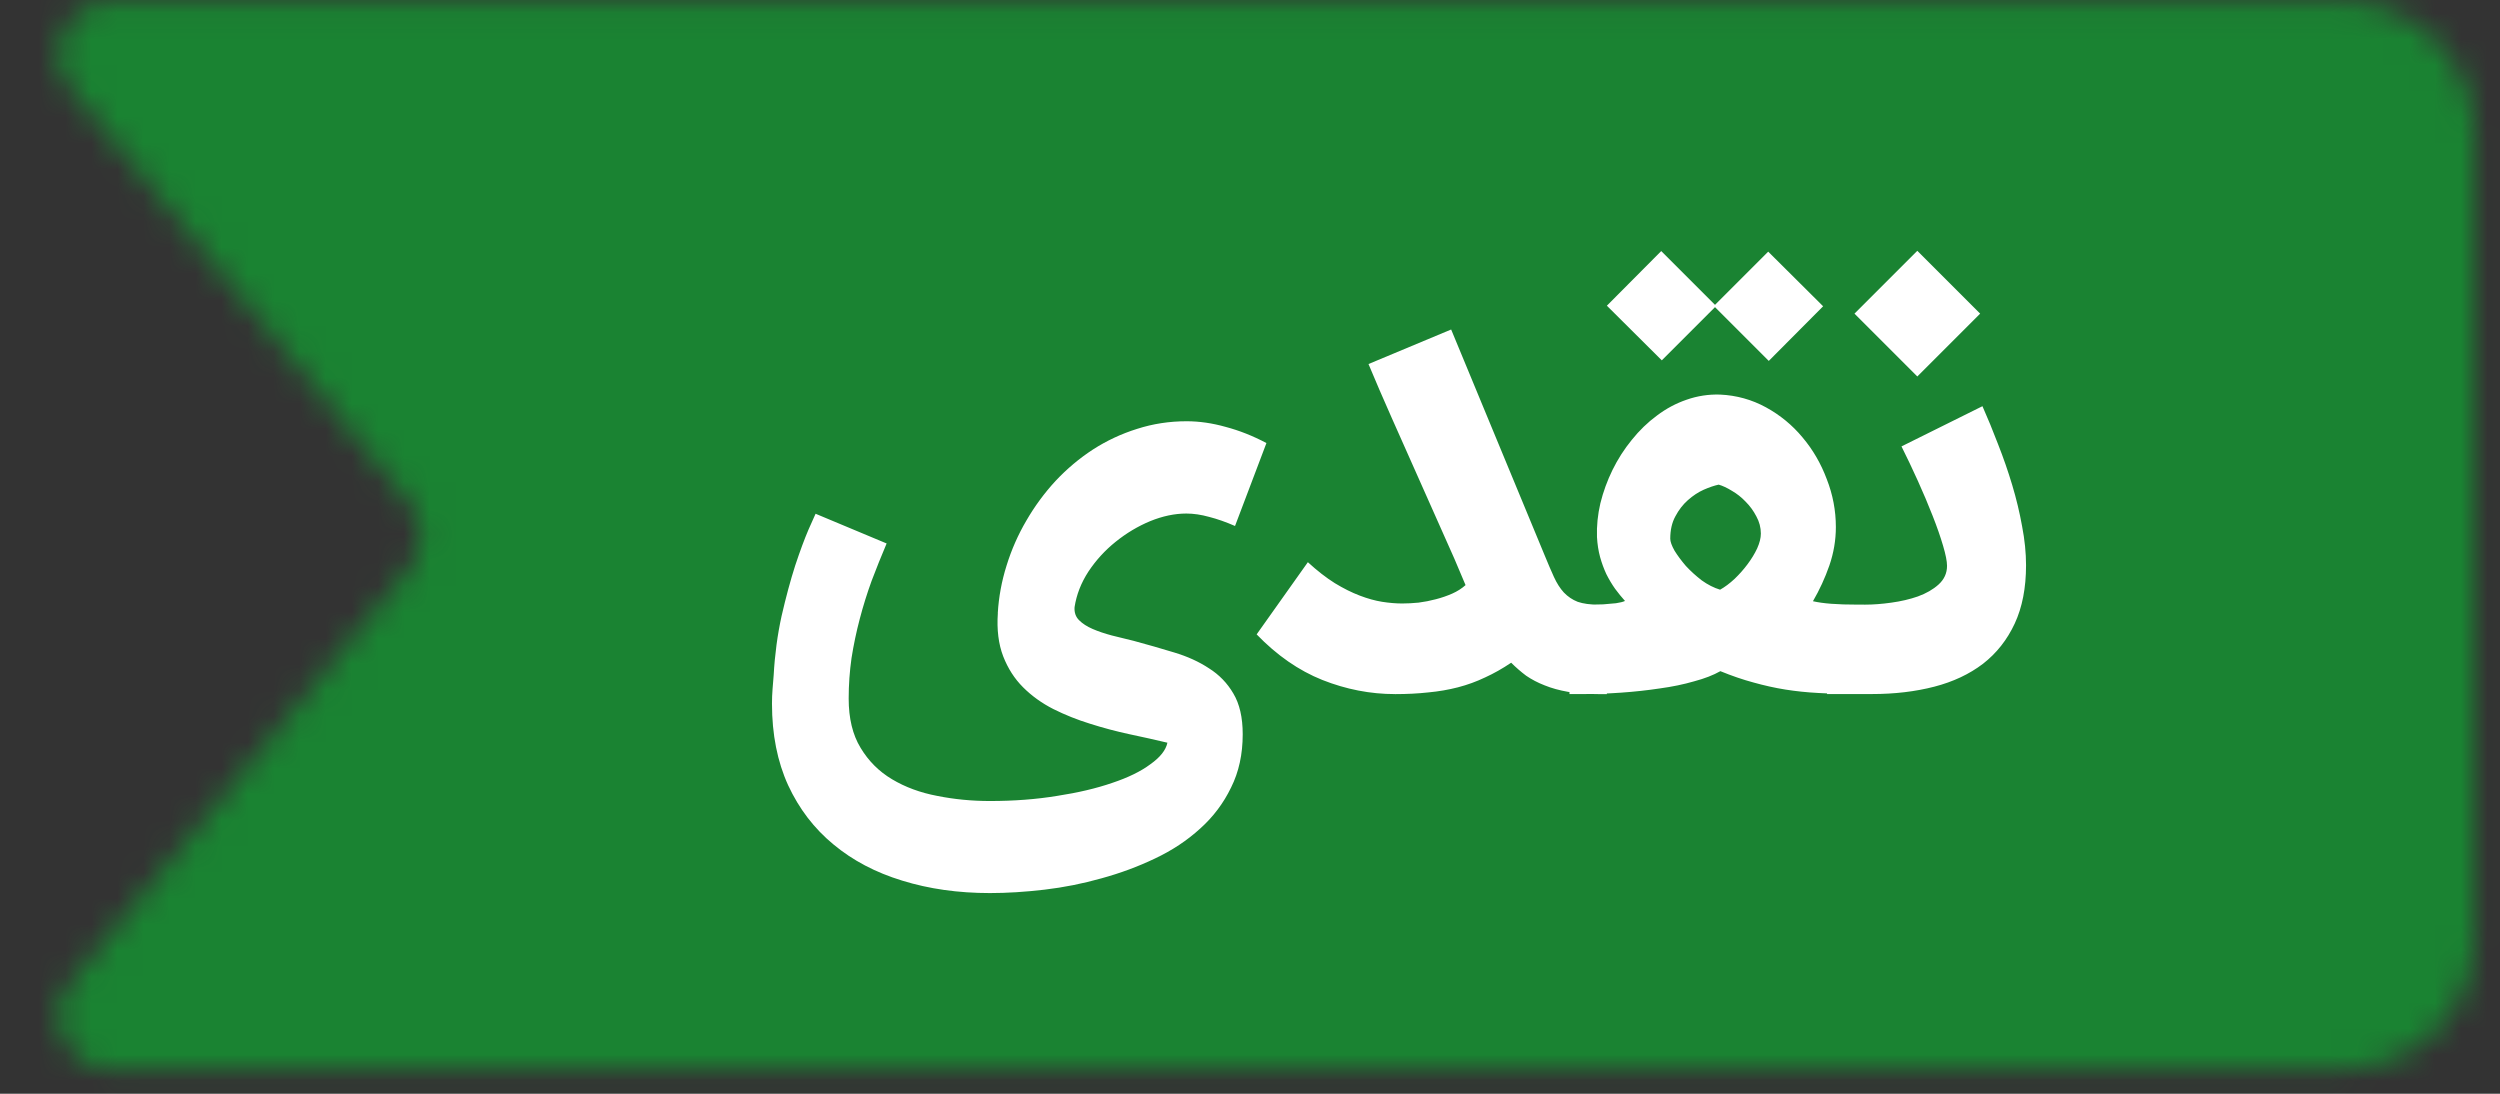
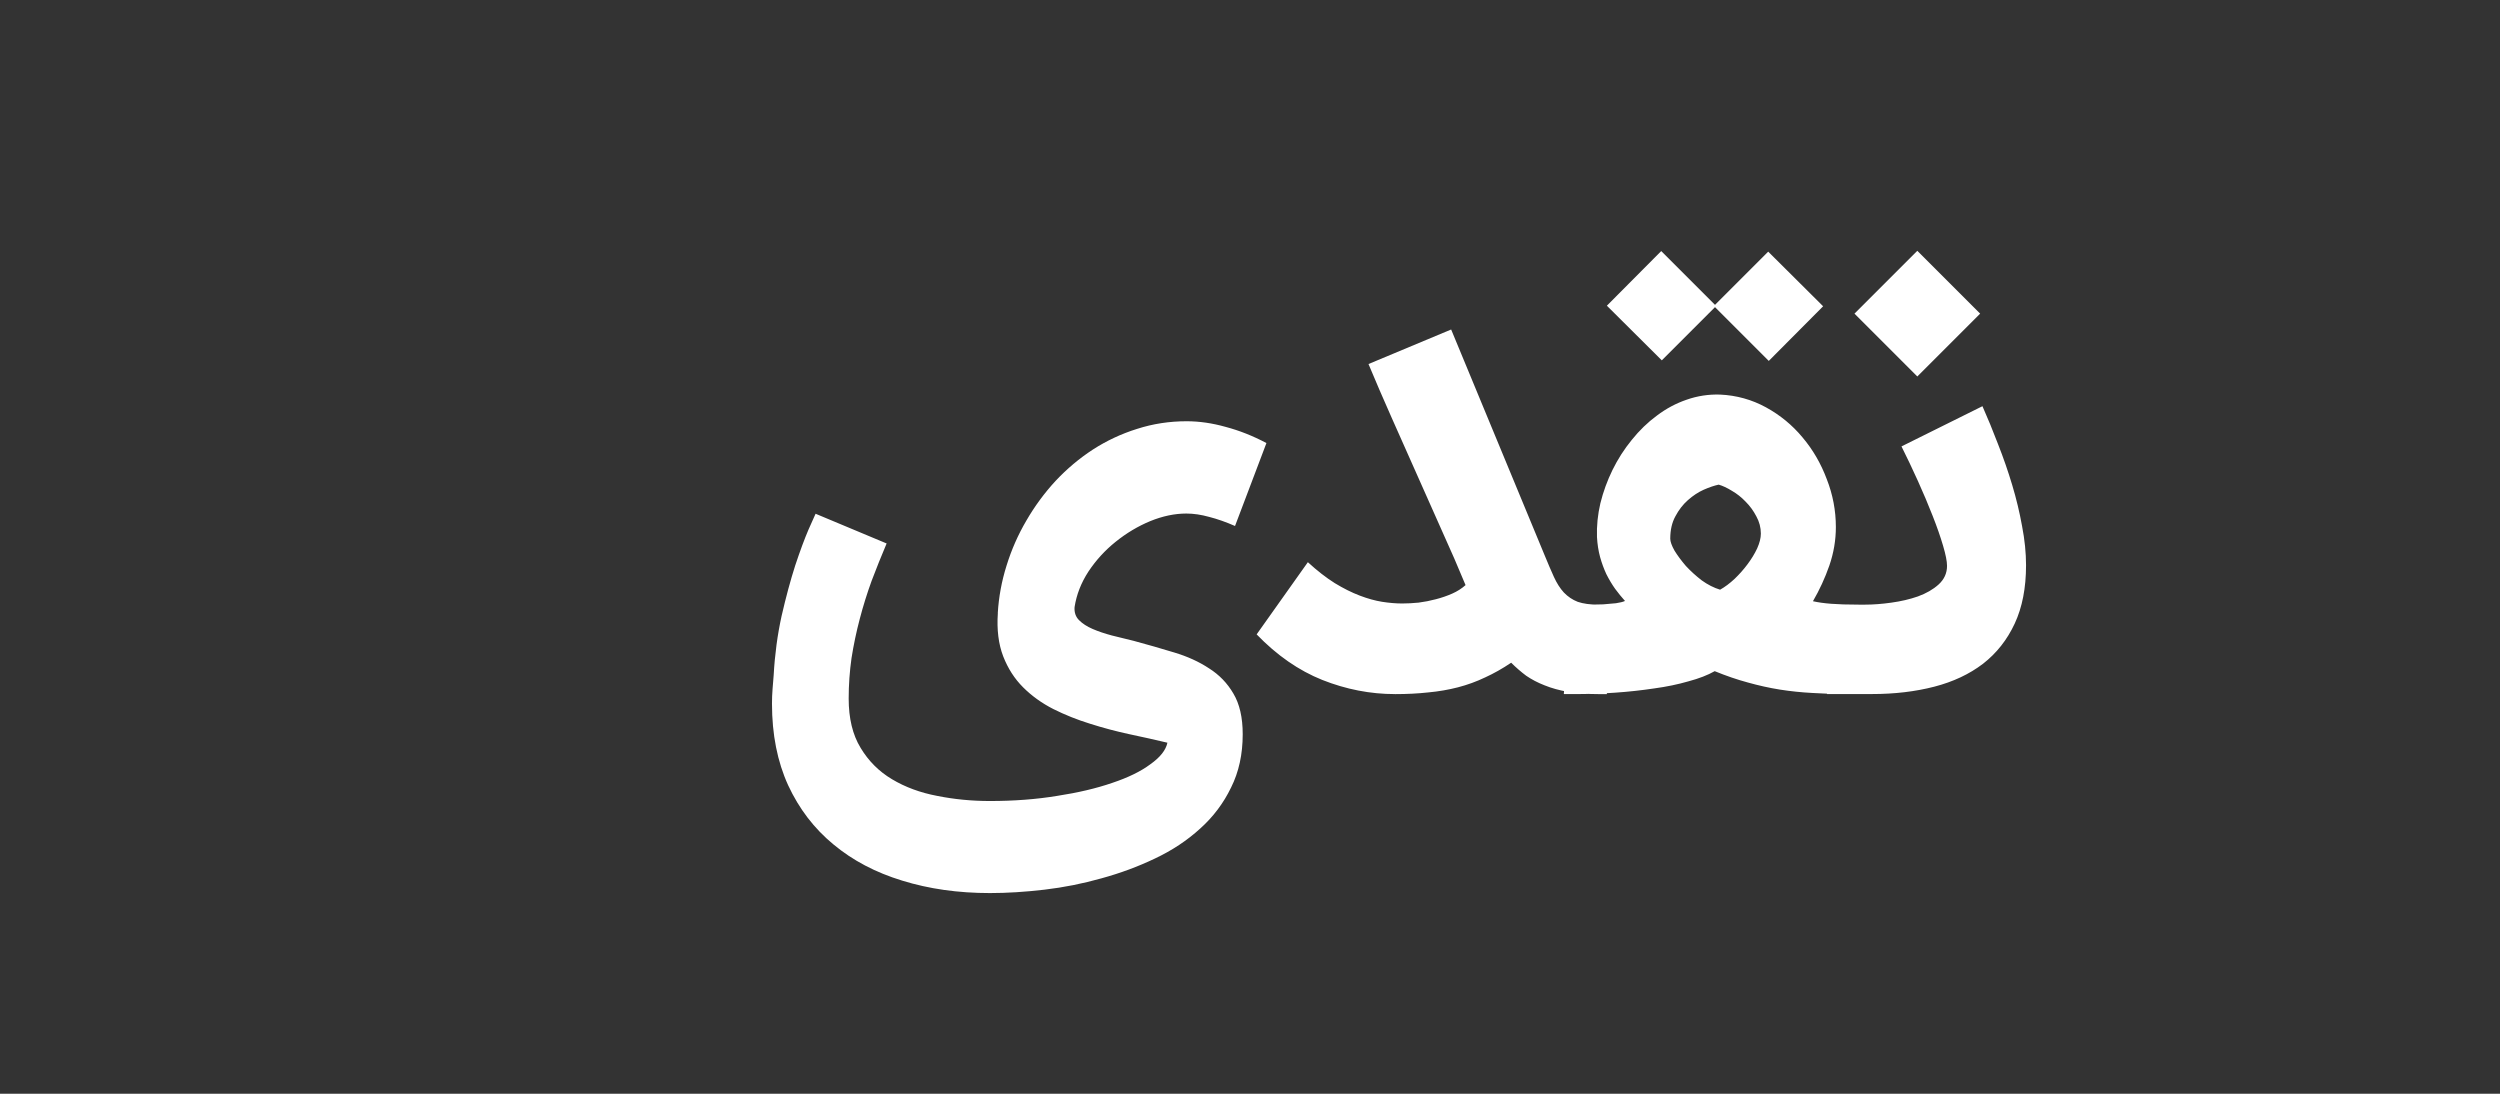
<svg xmlns="http://www.w3.org/2000/svg" fill="none" height="42" viewBox="0 0 96 42" width="96">
  <rect x="0" y="0" width="96" height="42" fill="#333333" stroke="none" />
  <mask id="a" height="42" maskUnits="userSpaceOnUse" width="94" x="2" y="0">
-     <path d="m95.017 5.079c0-2.761-2.239-5.008-5-5.008-28.6.001-57.2.008-85.799.001-1.687-0-2.616 1.959-1.55 3.265l13.035 15.96c.601.736.601 1.794-0 2.53l-13.035 15.961c-1.067 1.306-.137 3.265 1.549 3.265h85.801c2.761 0 5-2.236 5-4.997 0-6.283 0-14.288 0-30.977z" fill="#fff" />
-   </mask>
+     </mask>
  <g mask="url(#a)">
    <path d="m-49.529 48.852 149 0v-55l-149-0z" fill="#1a8332" />
  </g>
-   <path d="m38.315 23.544c.036-.616.148-1.225.337-1.826.188-.609.442-1.185.761-1.728.319-.551.692-1.058 1.12-1.522.435-.464.913-.866 1.435-1.206.529-.341 1.094-.605 1.696-.793.609-.196 1.243-.293 1.902-.293.485 0 .986.072 1.5.217.522.138 1.044.344 1.565.62l-1.206 3.185c-.348-.152-.677-.268-.989-.348-.312-.087-.605-.13-.88-.13-.449 0-.913.098-1.391.293-.471.196-.913.46-1.326.793-.406.326-.754.707-1.043 1.141-.283.435-.46.891-.533 1.369-.014.203.043.37.174.5.13.131.304.243.522.337s.464.177.739.25c.275.065.554.134.837.206.536.145 1.054.293 1.554.446.507.152.953.355 1.337.609.391.246.703.569.935.967.239.399.359.92.359 1.565 0 .768-.149 1.449-.446 2.043-.29.602-.685 1.127-1.185 1.576-.5.457-1.08.841-1.739 1.152-.652.312-1.337.565-2.054.761-.717.203-1.446.348-2.185.435-.739.087-1.438.131-2.098.131-1.217 0-2.341-.159-3.369-.478-1.022-.312-1.902-.775-2.641-1.391-.739-.609-1.319-1.366-1.739-2.272-.413-.906-.62-1.949-.62-3.131 0-.188.007-.377.022-.565s.029-.366.043-.533c.043-.79.145-1.547.304-2.272.167-.725.341-1.37.522-1.935.188-.565.359-1.025.511-1.38.159-.355.25-.558.272-.609l2.728 1.141c-.203.478-.395.957-.576 1.435-.174.478-.326.967-.457 1.467-.13.493-.235.993-.315 1.5-.072.507-.109 1.025-.109 1.554 0 .761.152 1.391.457 1.891.304.507.707.909 1.206 1.206.507.304 1.087.518 1.739.641.652.131 1.326.196 2.022.196.92 0 1.779-.065 2.576-.196.804-.123 1.511-.29 2.12-.5.609-.203 1.098-.442 1.467-.717.377-.268.594-.543.652-.826-.457-.109-.942-.217-1.457-.326-.507-.109-1.011-.243-1.511-.402-.493-.152-.964-.341-1.413-.565-.442-.225-.83-.504-1.163-.837-.326-.326-.58-.721-.761-1.185-.181-.471-.25-1.025-.206-1.663zm15.255 3.109c-.949 0-1.88-.181-2.793-.543-.906-.362-1.746-.946-2.522-1.75l1.967-2.772c.355.326.699.594 1.033.804.333.203.652.362.957.478.304.116.591.196.859.239.275.043.533.065.772.065.196 0 .406-.011.63-.033.225-.029.446-.072.663-.13.225-.058.435-.131.63-.217.196-.087.366-.196.511-.326-.275-.667-.576-1.359-.902-2.076-.319-.725-.641-1.449-.967-2.174-.326-.732-.649-1.456-.967-2.174-.319-.717-.616-1.406-.891-2.065l3.174-1.326 3.587 8.663c.131.319.25.598.359.837.109.239.235.438.381.598.152.159.33.279.533.359.21.072.478.109.804.109h.315v3.435h-.315c-.442 0-.833-.029-1.174-.087-.333-.058-.634-.141-.902-.25-.261-.101-.496-.225-.707-.369-.203-.152-.395-.319-.576-.5-.333.225-.667.413-1 .565-.333.159-.681.286-1.044.38-.362.094-.743.159-1.141.196-.391.043-.815.065-1.272.065zm6.699-3.435h.783c.167 0 .337-.004.511-.011.174-.015.337-.029.489-.043.152-.022.268-.051.348-.087-.13-.145-.257-.301-.38-.467-.123-.174-.235-.362-.337-.565-.094-.203-.174-.42-.239-.652-.065-.239-.105-.496-.12-.772-.015-.428.029-.859.13-1.294.109-.442.265-.87.467-1.283.203-.413.449-.797.739-1.152.29-.362.612-.674.967-.935.355-.268.736-.471 1.141-.609.413-.145.841-.21 1.283-.196.63.029 1.217.192 1.761.489.543.297 1.011.681 1.402 1.152.399.471.71 1.007.935 1.609.232.594.348 1.206.348 1.837 0 .5-.083.993-.25 1.478-.167.478-.377.935-.63 1.37.188.043.42.076.696.098.275.022.627.033 1.054.033h.217v3.435h-.424c-.471 0-.92-.015-1.348-.043-.42-.022-.837-.065-1.25-.13-.406-.065-.815-.156-1.228-.272-.406-.109-.83-.254-1.272-.435-.268.152-.605.283-1.011.391-.399.116-.837.207-1.315.272-.478.072-.978.127-1.5.163-.522.036-1.036.054-1.544.054h-.424zm7.348-2.728c0-.232-.058-.453-.174-.663-.109-.21-.246-.399-.413-.565-.159-.167-.333-.304-.522-.413-.188-.116-.359-.196-.511-.239-.167.036-.359.101-.576.196-.21.094-.413.228-.609.402-.188.167-.348.373-.478.62-.131.239-.196.525-.196.859 0 .109.054.261.163.457.116.188.261.384.435.587.181.196.384.38.609.554.232.167.467.286.707.359.181-.101.366-.239.554-.413.188-.181.355-.37.5-.565.152-.203.275-.406.37-.609.094-.21.141-.399.141-.565zm-1.761-8.696-2.043 2.043-2.109-2.098 2.087-2.098 2.065 2.065 2.043-2.043 2.109 2.098-2.087 2.098zm4.302 11.424h1.467c.304 0 .638-.025 1-.076.37-.051.71-.13 1.022-.239.319-.116.583-.268.793-.457.217-.196.326-.435.326-.717 0-.174-.051-.431-.152-.772-.102-.348-.236-.732-.402-1.152-.167-.427-.355-.873-.565-1.337-.21-.464-.42-.906-.63-1.326l3.109-1.544c.203.457.402.942.598 1.456.203.514.384 1.036.543 1.565s.286 1.058.381 1.587c.101.522.152 1.022.152 1.5 0 .87-.145 1.616-.435 2.239-.29.623-.696 1.138-1.217 1.543-.522.399-1.145.692-1.87.88s-1.522.283-2.391.283h-1.728zm3.467-8.761-2.413-2.413 2.413-2.413 2.413 2.413z" fill="#fff" />
+   <path d="m38.315 23.544c.036-.616.148-1.225.337-1.826.188-.609.442-1.185.761-1.728.319-.551.692-1.058 1.12-1.522.435-.464.913-.866 1.435-1.206.529-.341 1.094-.605 1.696-.793.609-.196 1.243-.293 1.902-.293.485 0 .986.072 1.5.217.522.138 1.044.344 1.565.62l-1.206 3.185c-.348-.152-.677-.268-.989-.348-.312-.087-.605-.13-.88-.13-.449 0-.913.098-1.391.293-.471.196-.913.46-1.326.793-.406.326-.754.707-1.043 1.141-.283.435-.46.891-.533 1.369-.014.203.043.37.174.5.13.131.304.243.522.337s.464.177.739.25c.275.065.554.134.837.206.536.145 1.054.293 1.554.446.507.152.953.355 1.337.609.391.246.703.569.935.967.239.399.359.92.359 1.565 0 .768-.149 1.449-.446 2.043-.29.602-.685 1.127-1.185 1.576-.5.457-1.08.841-1.739 1.152-.652.312-1.337.565-2.054.761-.717.203-1.446.348-2.185.435-.739.087-1.438.131-2.098.131-1.217 0-2.341-.159-3.369-.478-1.022-.312-1.902-.775-2.641-1.391-.739-.609-1.319-1.366-1.739-2.272-.413-.906-.62-1.949-.62-3.131 0-.188.007-.377.022-.565s.029-.366.043-.533c.043-.79.145-1.547.304-2.272.167-.725.341-1.37.522-1.935.188-.565.359-1.025.511-1.38.159-.355.25-.558.272-.609l2.728 1.141c-.203.478-.395.957-.576 1.435-.174.478-.326.967-.457 1.467-.13.493-.235.993-.315 1.5-.072.507-.109 1.025-.109 1.554 0 .761.152 1.391.457 1.891.304.507.707.909 1.206 1.206.507.304 1.087.518 1.739.641.652.131 1.326.196 2.022.196.92 0 1.779-.065 2.576-.196.804-.123 1.511-.29 2.12-.5.609-.203 1.098-.442 1.467-.717.377-.268.594-.543.652-.826-.457-.109-.942-.217-1.457-.326-.507-.109-1.011-.243-1.511-.402-.493-.152-.964-.341-1.413-.565-.442-.225-.83-.504-1.163-.837-.326-.326-.58-.721-.761-1.185-.181-.471-.25-1.025-.206-1.663zm15.255 3.109c-.949 0-1.88-.181-2.793-.543-.906-.362-1.746-.946-2.522-1.75l1.967-2.772c.355.326.699.594 1.033.804.333.203.652.362.957.478.304.116.591.196.859.239.275.043.533.065.772.065.196 0 .406-.011.63-.033.225-.029.446-.072.663-.13.225-.058.435-.131.63-.217.196-.087.366-.196.511-.326-.275-.667-.576-1.359-.902-2.076-.319-.725-.641-1.449-.967-2.174-.326-.732-.649-1.456-.967-2.174-.319-.717-.616-1.406-.891-2.065l3.174-1.326 3.587 8.663c.131.319.25.598.359.837.109.239.235.438.381.598.152.159.33.279.533.359.21.072.478.109.804.109h.315v3.435h-.315c-.442 0-.833-.029-1.174-.087-.333-.058-.634-.141-.902-.25-.261-.101-.496-.225-.707-.369-.203-.152-.395-.319-.576-.5-.333.225-.667.413-1 .565-.333.159-.681.286-1.044.38-.362.094-.743.159-1.141.196-.391.043-.815.065-1.272.065zm6.699-3.435h.783c.167 0 .337-.004.511-.011.174-.015.337-.029.489-.043.152-.022.268-.051.348-.087-.13-.145-.257-.301-.38-.467-.123-.174-.235-.362-.337-.565-.094-.203-.174-.42-.239-.652-.065-.239-.105-.496-.12-.772-.015-.428.029-.859.13-1.294.109-.442.265-.87.467-1.283.203-.413.449-.797.739-1.152.29-.362.612-.674.967-.935.355-.268.736-.471 1.141-.609.413-.145.841-.21 1.283-.196.63.029 1.217.192 1.761.489.543.297 1.011.681 1.402 1.152.399.471.71 1.007.935 1.609.232.594.348 1.206.348 1.837 0 .5-.083.993-.25 1.478-.167.478-.377.935-.63 1.37.188.043.42.076.696.098.275.022.627.033 1.054.033v3.435h-.424c-.471 0-.92-.015-1.348-.043-.42-.022-.837-.065-1.25-.13-.406-.065-.815-.156-1.228-.272-.406-.109-.83-.254-1.272-.435-.268.152-.605.283-1.011.391-.399.116-.837.207-1.315.272-.478.072-.978.127-1.5.163-.522.036-1.036.054-1.544.054h-.424zm7.348-2.728c0-.232-.058-.453-.174-.663-.109-.21-.246-.399-.413-.565-.159-.167-.333-.304-.522-.413-.188-.116-.359-.196-.511-.239-.167.036-.359.101-.576.196-.21.094-.413.228-.609.402-.188.167-.348.373-.478.62-.131.239-.196.525-.196.859 0 .109.054.261.163.457.116.188.261.384.435.587.181.196.384.38.609.554.232.167.467.286.707.359.181-.101.366-.239.554-.413.188-.181.355-.37.5-.565.152-.203.275-.406.37-.609.094-.21.141-.399.141-.565zm-1.761-8.696-2.043 2.043-2.109-2.098 2.087-2.098 2.065 2.065 2.043-2.043 2.109 2.098-2.087 2.098zm4.302 11.424h1.467c.304 0 .638-.025 1-.076.37-.051.71-.13 1.022-.239.319-.116.583-.268.793-.457.217-.196.326-.435.326-.717 0-.174-.051-.431-.152-.772-.102-.348-.236-.732-.402-1.152-.167-.427-.355-.873-.565-1.337-.21-.464-.42-.906-.63-1.326l3.109-1.544c.203.457.402.942.598 1.456.203.514.384 1.036.543 1.565s.286 1.058.381 1.587c.101.522.152 1.022.152 1.5 0 .87-.145 1.616-.435 2.239-.29.623-.696 1.138-1.217 1.543-.522.399-1.145.692-1.87.88s-1.522.283-2.391.283h-1.728zm3.467-8.761-2.413-2.413 2.413-2.413 2.413 2.413z" fill="#fff" />
</svg>